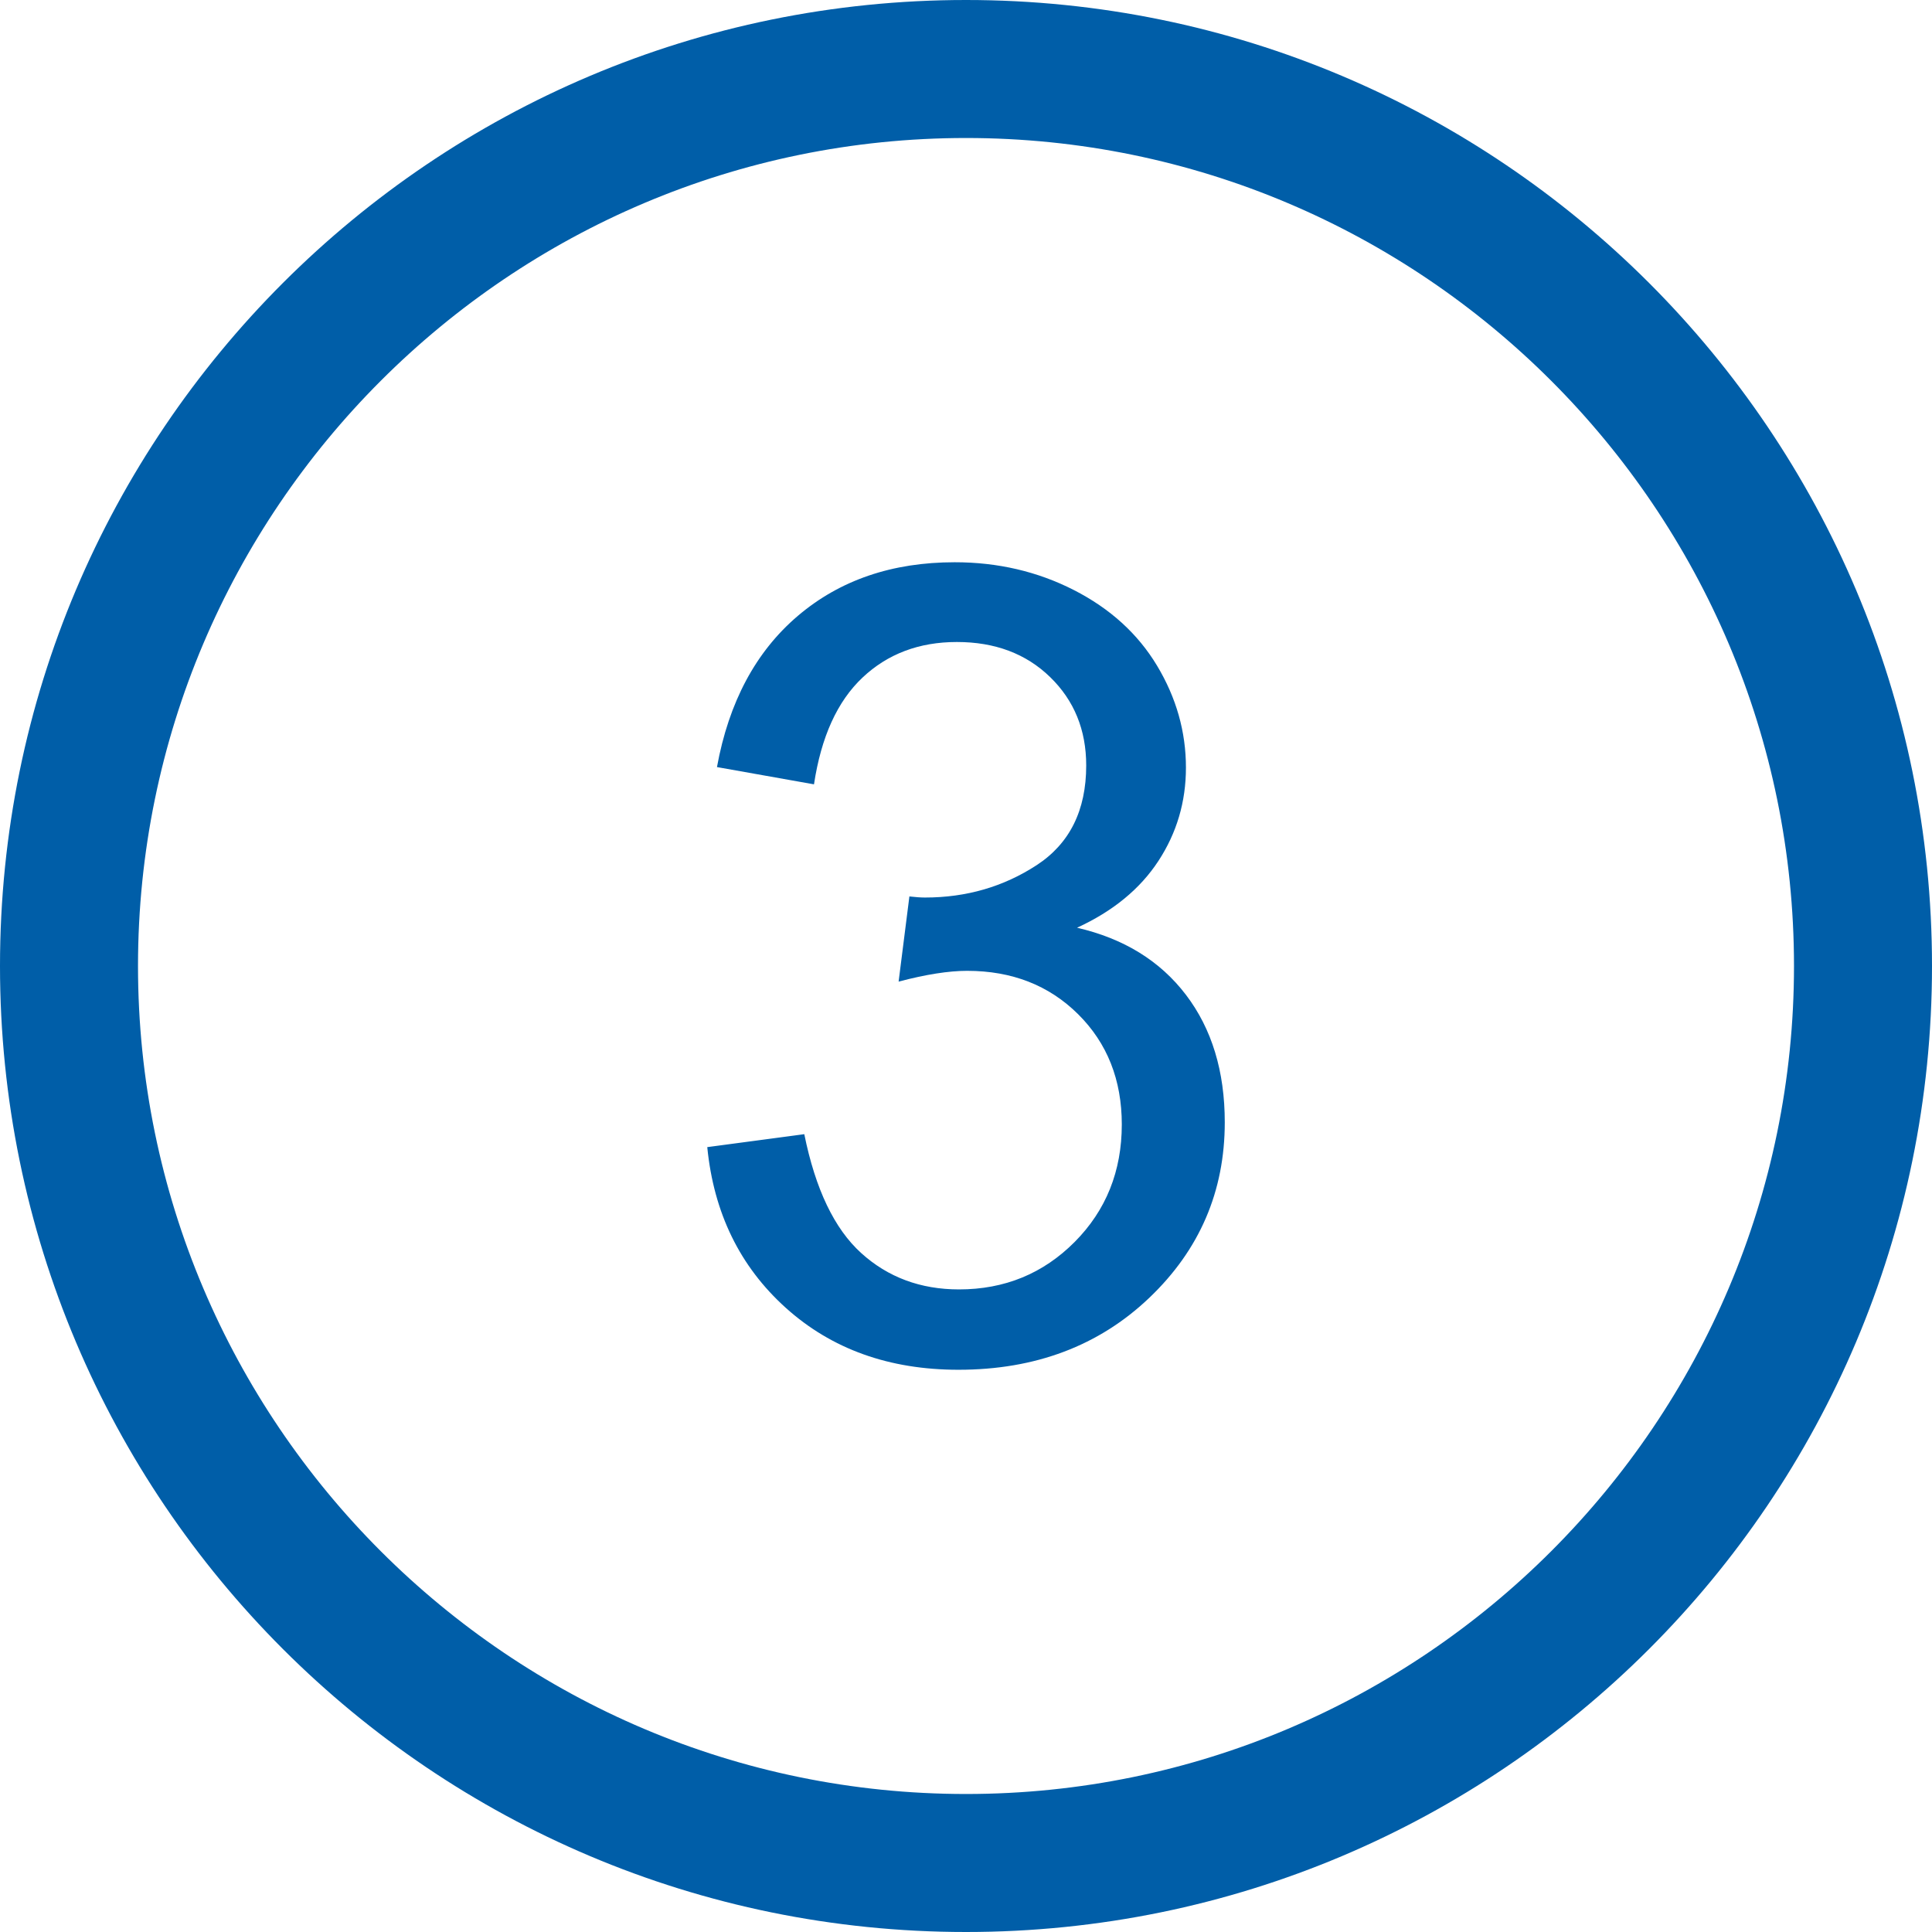
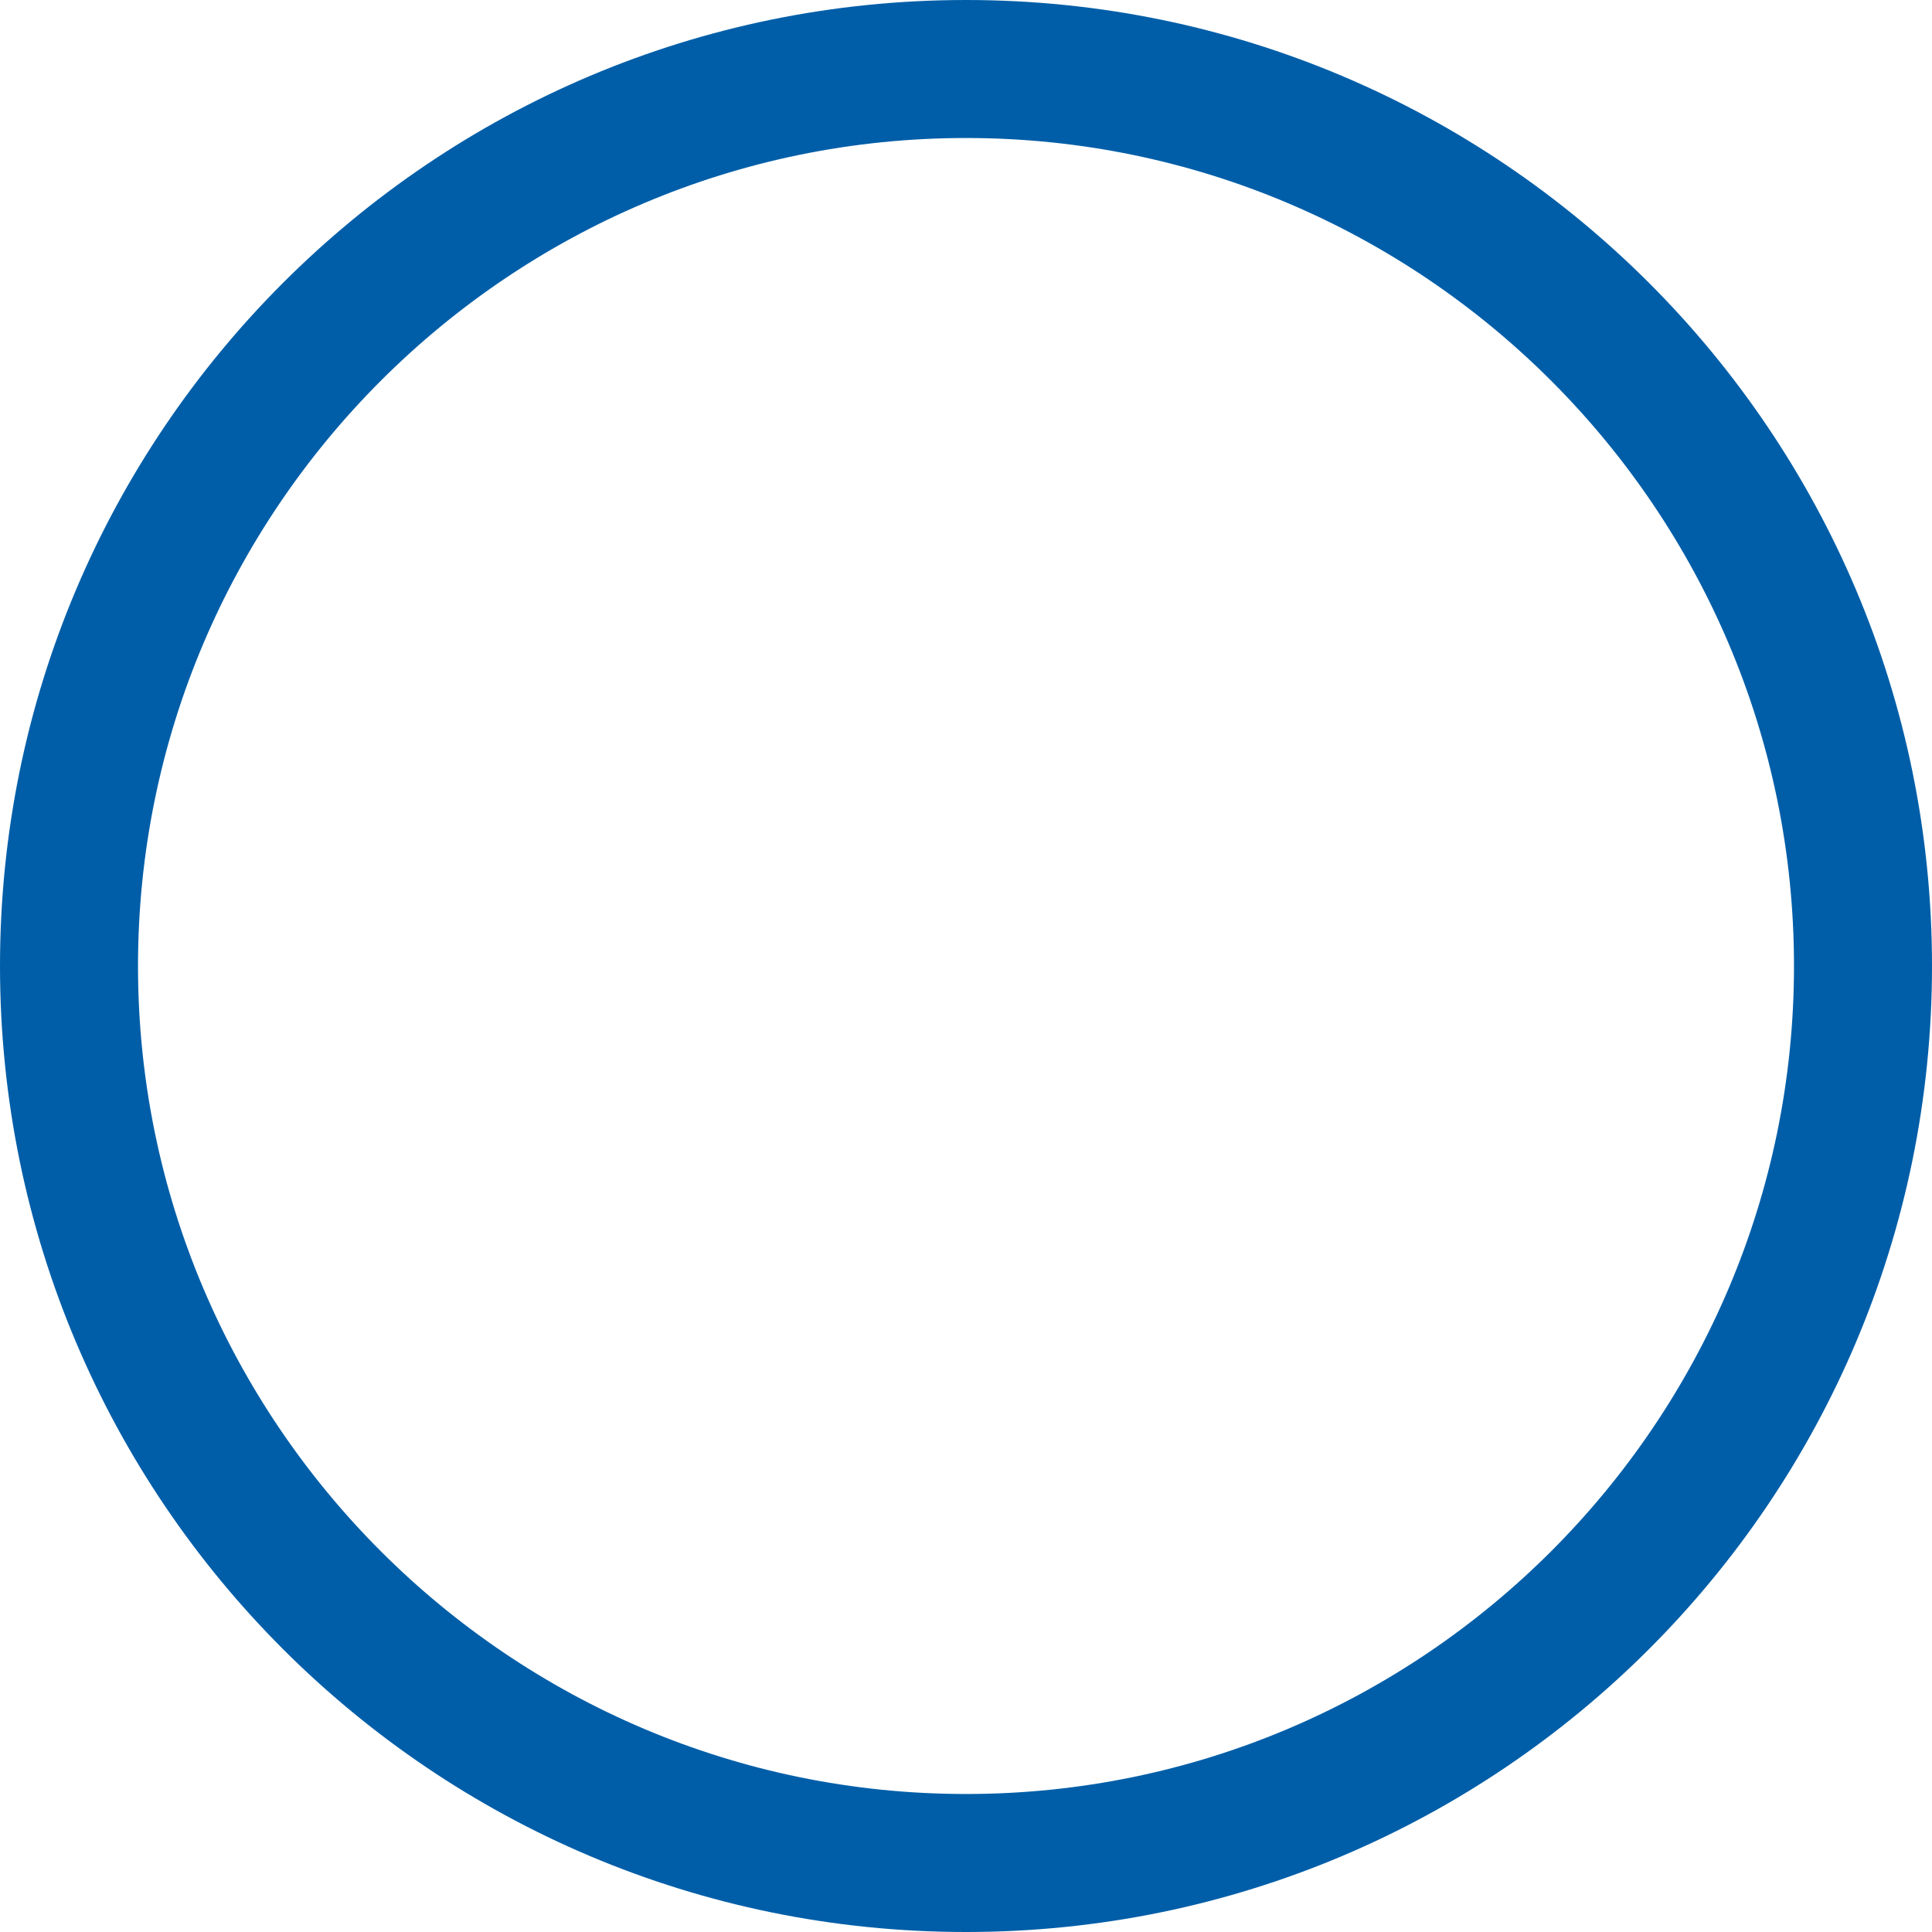
<svg xmlns="http://www.w3.org/2000/svg" version="1.1" id="Ebene_1" x="0px" y="0px" width="100px" height="100px" viewBox="0 0 100 100" style="enable-background:new 0 0 100 100;" xml:space="preserve">
  <style type="text/css">
	.st0{fill:#005EA8;}
</style>
  <g>
    <path class="st0" d="M50,0C22.386,0,0,22.386,0,50s22.386,50,50,50s50-22.386,50-50S77.614,0,50,0z M50,92.857   C26.368,92.857,7.143,73.631,7.143,50C7.143,26.368,26.368,7.143,50,7.143S92.857,26.368,92.857,50   C92.857,73.631,73.632,92.857,50,92.857z" />
-     <path class="st0" d="M55.748,48.019c1.859-0.854,3.265-2.009,4.213-3.46c0.949-1.451,1.423-3.059,1.423-4.827   c0-1.859-0.499-3.617-1.493-5.273c-0.996-1.657-2.433-2.961-4.311-3.92c-1.88-0.959-3.934-1.437-6.166-1.437   c-3.237,0-5.943,0.924-8.119,2.776c-2.176,1.852-3.571,4.461-4.185,7.826l5.022,0.893c0.371-2.455,1.208-4.297,2.511-5.525   c1.301-1.228,2.93-1.842,4.883-1.842c1.971,0,3.58,0.603,4.827,1.814c1.245,1.21,1.869,2.734,1.869,4.576   c0,2.326-0.856,4.046-2.567,5.162c-1.712,1.116-3.638,1.674-5.776,1.674c-0.206,0-0.474-0.017-0.809-0.056l-0.558,4.408   c1.413-0.373,2.595-0.558,3.544-0.558c2.325,0,4.241,0.75,5.748,2.246s2.26,3.401,2.26,5.706c0,2.417-0.814,4.447-2.441,6.083   c-1.629,1.636-3.624,2.455-5.985,2.455c-1.991,0-3.68-0.628-5.064-1.883c-1.386-1.256-2.368-3.306-2.944-6.152l-5.022,0.67   c0.335,3.404,1.688,6.177,4.06,8.315s5.352,3.209,8.943,3.209c3.979,0,7.272-1.242,9.877-3.725   c2.604-2.483,3.906-5.511,3.906-9.082c0-2.64-0.67-4.841-2.009-6.599S58.165,48.577,55.748,48.019z" />
  </g>
</svg>